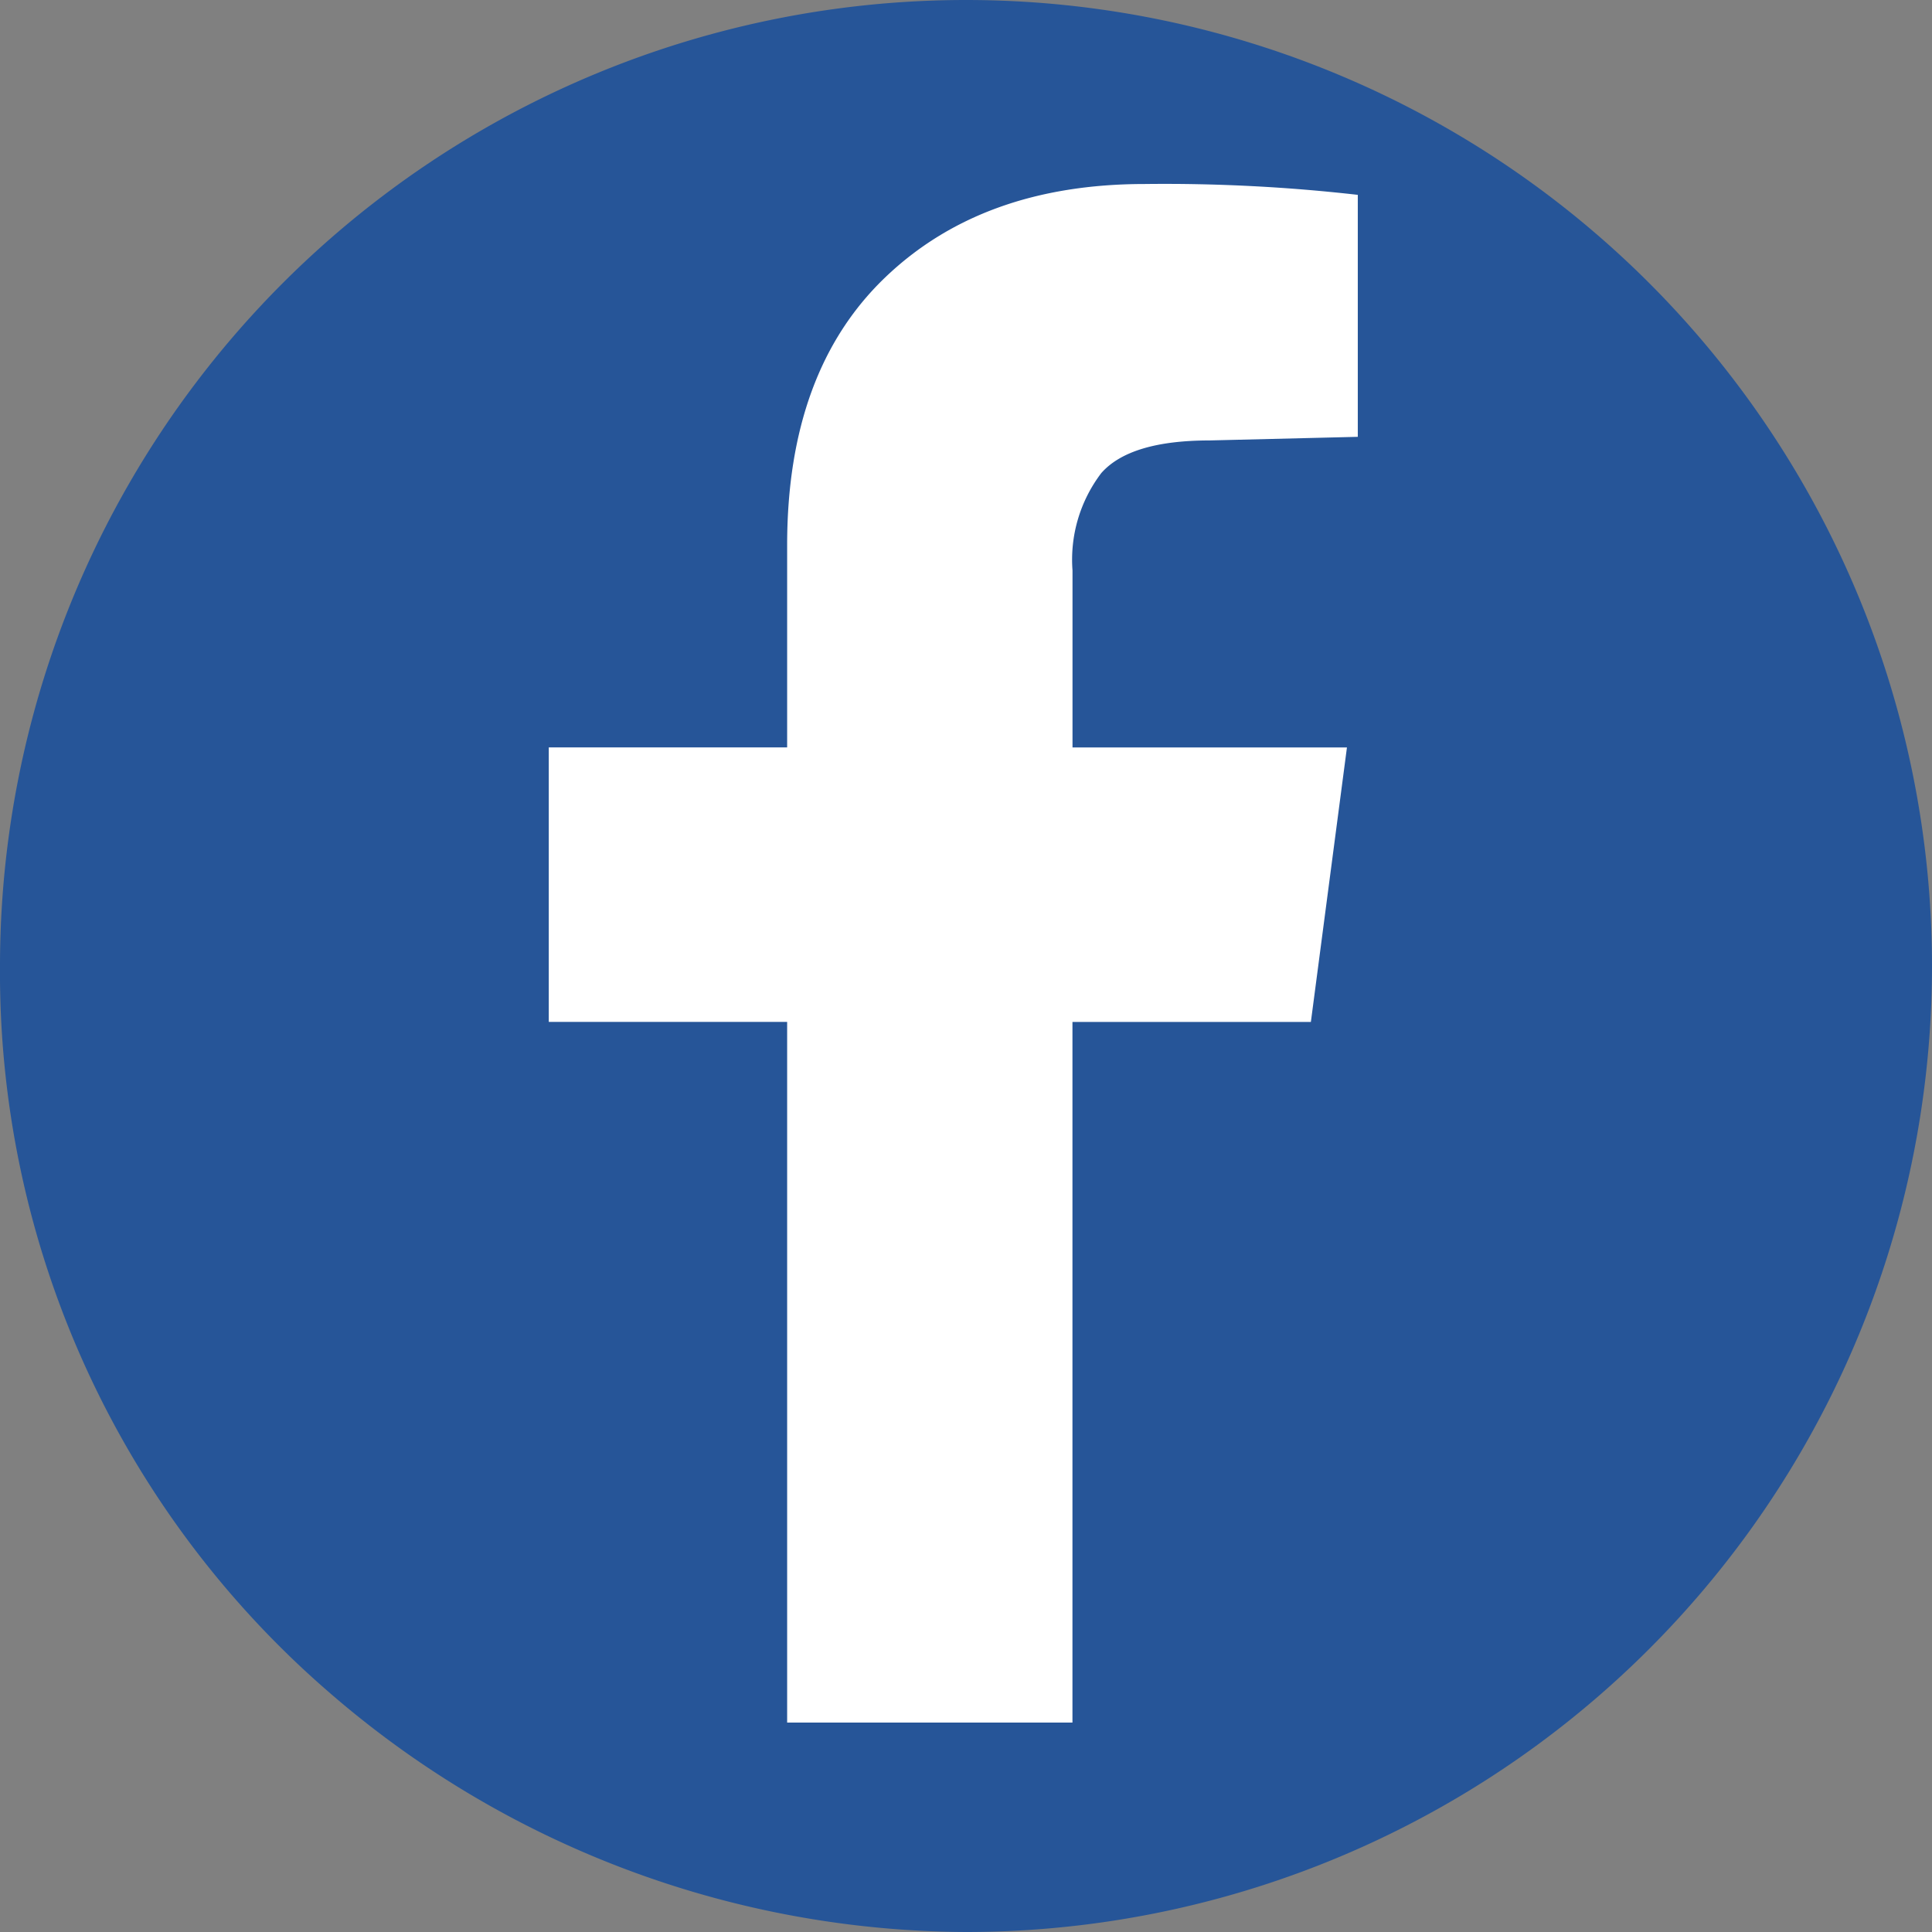
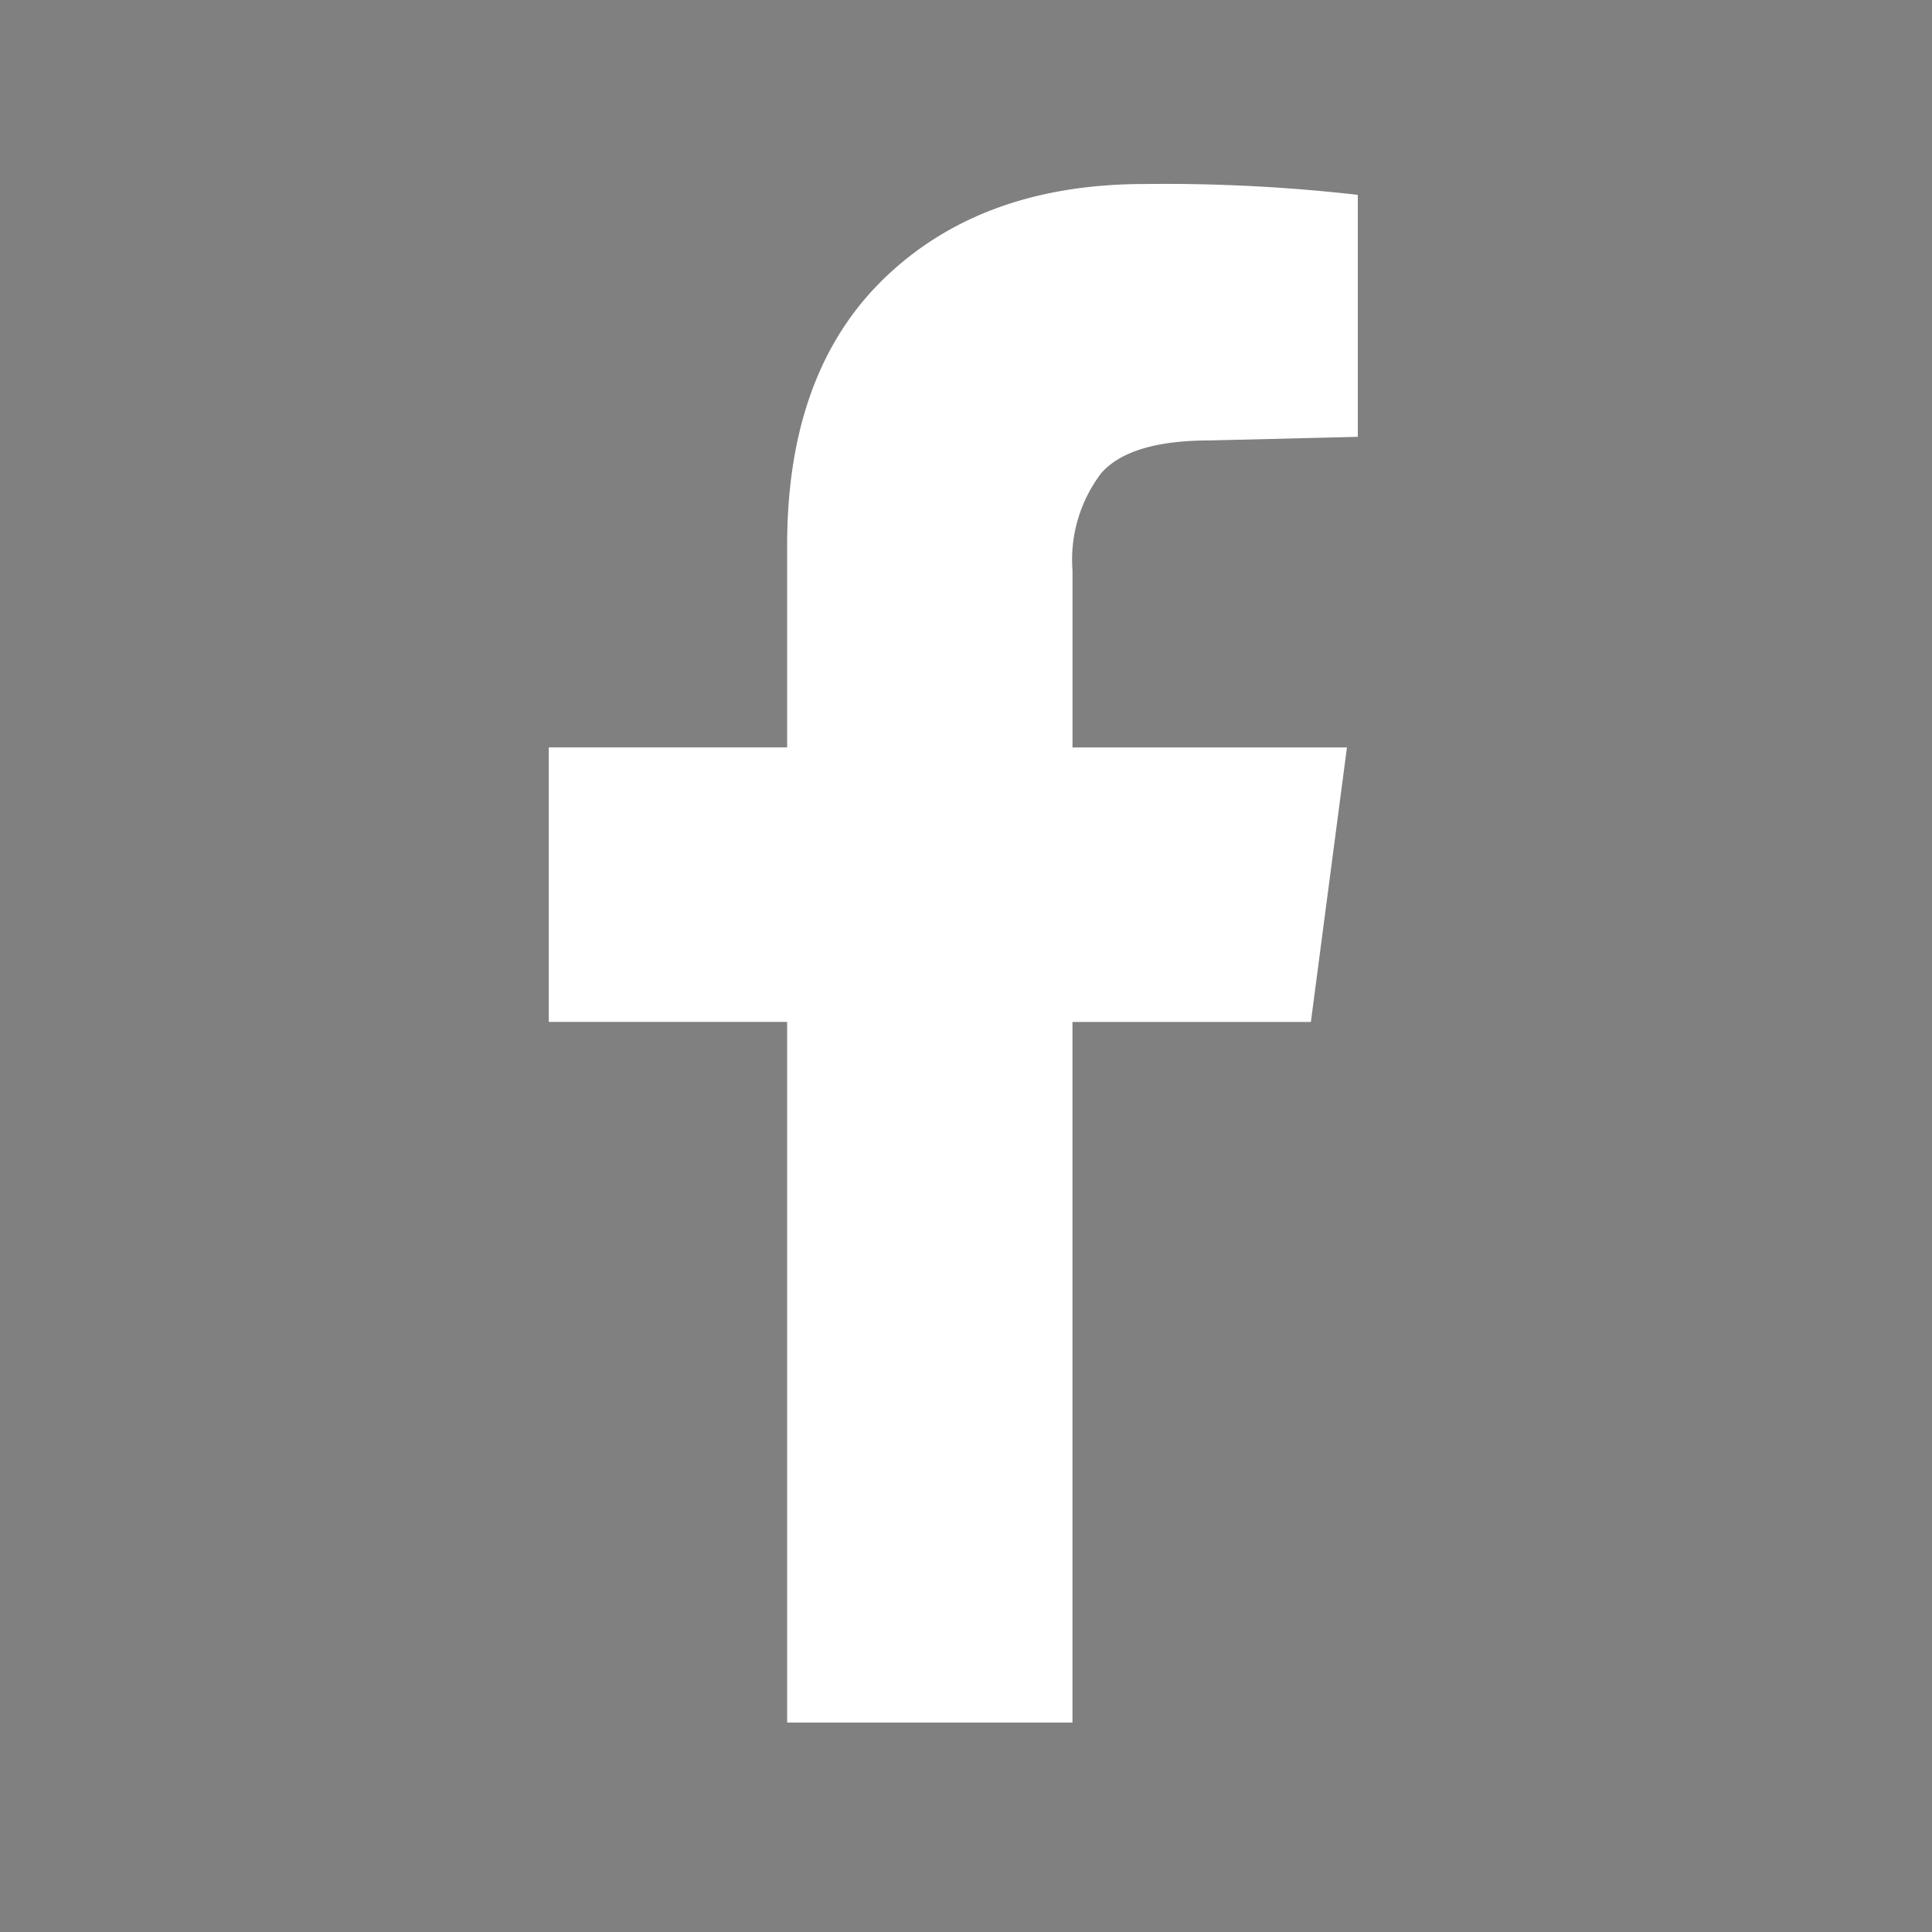
<svg xmlns="http://www.w3.org/2000/svg" id="Component_47_1" data-name="Component 47 – 1" width="74.988" height="74.988" viewBox="0 0 74.988 74.988">
  <rect x="0" y="0" width="74.988" height="74.988" fill="#808080" stroke="none" />
  <g id="Group_1" data-name="Group 1" transform="translate(-83)">
    <g id="Component_46_1" data-name="Component 46 – 1" transform="translate(83)">
-       <path id="Path_127" data-name="Path 127" d="M37.494,0a37.494,37.494,0,0,1,0,74.988,37.957,37.957,0,0,1-24.731-9.312A36.92,36.92,0,0,1,0,37.494,37.494,37.494,0,0,1,37.494,0Z" fill="#265598" />
-     </g>
+       </g>
  </g>
  <g id="facebook" transform="translate(21.3 5.822)">
    <path id="Path_128" data-name="Path 128" d="M20.326,61.037H9.252V33.842H0V23.188H9.252v-7.85q0-6.729,3.785-10.373T23.13,1.32a66.179,66.179,0,0,1,8.271.421v9.392l-5.747.14q-3.084,0-4.205,1.262a5.549,5.549,0,0,0-1.121,3.785v6.869H30.98l-1.4,10.654H20.326Z" fill="#fff" />
  </g>
</svg>